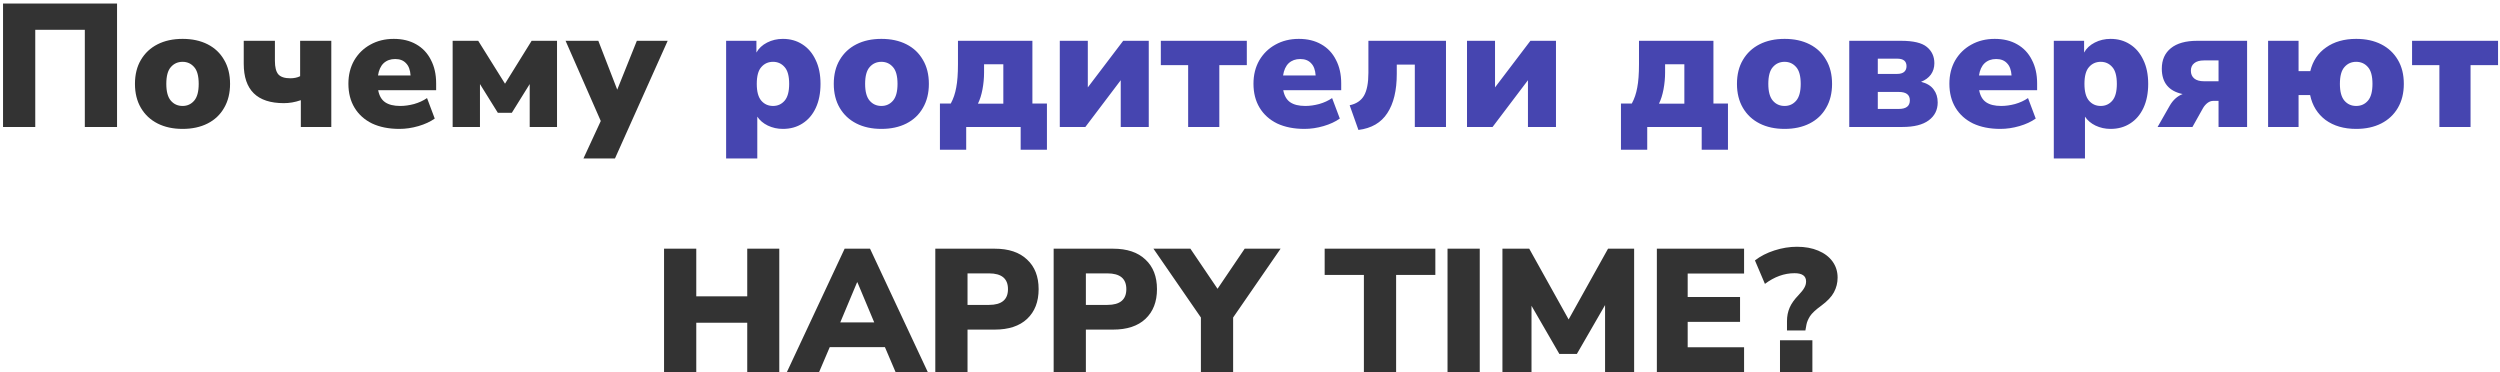
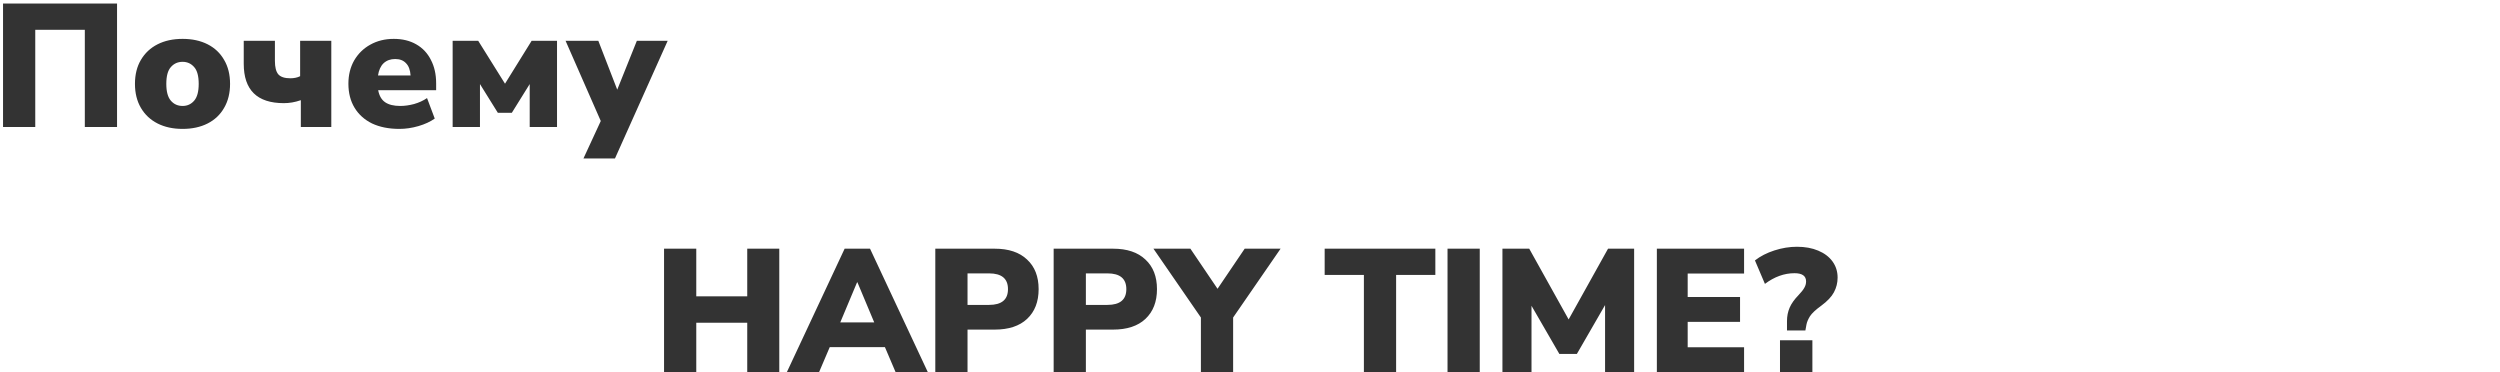
<svg xmlns="http://www.w3.org/2000/svg" width="571" height="85" viewBox="0 0 571 85" fill="none">
  <path d="M0.693 29V0.8H26.733V29H19.373V6.8H8.053V29H0.693ZM41.705 29.44C39.518 29.44 37.611 29.027 35.985 28.2C34.358 27.373 33.091 26.187 32.185 24.64C31.278 23.093 30.825 21.267 30.825 19.16C30.825 17.027 31.278 15.2 32.185 13.68C33.091 12.133 34.358 10.947 35.985 10.12C37.611 9.293 39.518 8.88 41.705 8.88C43.891 8.88 45.798 9.293 47.425 10.12C49.051 10.947 50.305 12.133 51.185 13.68C52.091 15.2 52.545 17.027 52.545 19.16C52.545 21.267 52.091 23.093 51.185 24.64C50.305 26.187 49.051 27.373 47.425 28.2C45.798 29.027 43.891 29.44 41.705 29.44ZM41.705 24.2C42.771 24.2 43.651 23.8 44.345 23C45.038 22.2 45.385 20.92 45.385 19.16C45.385 17.373 45.038 16.093 44.345 15.32C43.651 14.52 42.771 14.12 41.705 14.12C40.611 14.12 39.718 14.52 39.025 15.32C38.331 16.093 37.985 17.373 37.985 19.16C37.985 20.92 38.331 22.2 39.025 23C39.718 23.8 40.611 24.2 41.705 24.2ZM68.71 29V22.88C68.017 23.12 67.35 23.293 66.71 23.4C66.07 23.507 65.444 23.56 64.83 23.56C58.724 23.56 55.67 20.56 55.67 14.56V9.32H62.79V13.92C62.79 15.333 63.044 16.347 63.55 16.96C64.084 17.573 65.004 17.88 66.31 17.88C66.737 17.88 67.137 17.84 67.51 17.76C67.91 17.68 68.257 17.56 68.55 17.4V9.32H75.67V29H68.71ZM91.215 29.44C88.815 29.44 86.735 29.027 84.975 28.2C83.241 27.347 81.908 26.147 80.975 24.6C80.041 23.053 79.575 21.227 79.575 19.12C79.575 17.12 80.015 15.347 80.895 13.8C81.801 12.253 83.028 11.053 84.575 10.2C86.148 9.32 87.935 8.88 89.935 8.88C91.908 8.88 93.615 9.293 95.055 10.12C96.521 10.947 97.641 12.133 98.415 13.68C99.215 15.2 99.615 16.987 99.615 19.04V20.6H86.375C86.615 21.88 87.148 22.8 87.975 23.36C88.801 23.92 89.948 24.2 91.415 24.2C92.428 24.2 93.481 24.053 94.575 23.76C95.695 23.44 96.681 22.987 97.535 22.4L99.295 27.08C98.281 27.8 97.041 28.373 95.575 28.8C94.108 29.227 92.655 29.44 91.215 29.44ZM90.255 13.48C89.188 13.48 88.308 13.8 87.615 14.44C86.948 15.08 86.521 16.013 86.335 17.24H93.775C93.695 15.987 93.348 15.053 92.735 14.44C92.148 13.8 91.321 13.48 90.255 13.48ZM103.384 29V9.32H109.224L115.344 19.12L121.424 9.32H127.224V29H120.984V19.2L116.904 25.76H113.704L109.624 19.2V29H103.384ZM133.257 36.2L137.217 27.64L129.177 9.32H136.657L140.977 20.48L145.457 9.32H152.497L140.457 36.2H133.257ZM151.669 85V56.8H159.029V67.68H170.669V56.8H177.989V85H170.669V73.72H159.029V85H151.669ZM179.715 85L192.915 56.8H198.715L211.915 85H204.555L202.115 79.28H189.515L187.075 85H179.715ZM195.755 64.48L191.915 73.64H199.675L195.835 64.48H195.755ZM213.623 85V56.8H227.183C230.383 56.8 232.849 57.627 234.582 59.28C236.343 60.907 237.223 63.16 237.223 66.04C237.223 68.92 236.343 71.187 234.582 72.84C232.849 74.467 230.383 75.28 227.183 75.28H220.983V85H213.623ZM220.983 69.64H225.903C228.783 69.64 230.223 68.44 230.223 66.04C230.223 63.64 228.783 62.44 225.903 62.44H220.983V69.64ZM240.654 85V56.8H254.214C257.414 56.8 259.88 57.627 261.614 59.28C263.374 60.907 264.254 63.16 264.254 66.04C264.254 68.92 263.374 71.187 261.614 72.84C259.88 74.467 257.414 75.28 254.214 75.28H248.014V85H240.654ZM248.014 69.64H252.934C255.814 69.64 257.254 68.44 257.254 66.04C257.254 63.64 255.814 62.44 252.934 62.44H248.014V69.64ZM274.286 85V72.52L263.446 56.8H271.886L278.086 65.96L284.286 56.8H292.486L281.646 72.52V85H274.286ZM311.513 85V62.8H302.553V56.8H327.833V62.8H318.873V85H311.513ZM330.615 85V56.8H337.975V85H330.615ZM343.156 85V56.8H349.276L358.276 72.96L367.276 56.8H373.236V85H366.596V69.68L360.156 80.84H356.156L349.796 69.84V85H343.156ZM378.427 85V56.8H398.347V62.48H385.467V67.84H397.427V73.52H385.467V79.32H398.347V85H378.427ZM408.149 75.48V73.32C408.149 72.227 408.349 71.213 408.749 70.28C409.149 69.347 409.829 68.387 410.789 67.4C411.429 66.733 411.869 66.173 412.109 65.72C412.376 65.267 412.509 64.787 412.509 64.28C412.509 63.027 411.629 62.4 409.869 62.4C407.522 62.4 405.269 63.213 403.109 64.84L400.829 59.48C402.056 58.52 403.536 57.76 405.269 57.2C407.002 56.64 408.722 56.36 410.429 56.36C412.269 56.36 413.882 56.653 415.269 57.24C416.682 57.827 417.776 58.653 418.549 59.72C419.322 60.787 419.709 62.013 419.709 63.4C419.709 64.6 419.429 65.72 418.869 66.76C418.336 67.773 417.362 68.8 415.949 69.84C414.696 70.747 413.842 71.547 413.389 72.24C412.962 72.933 412.696 73.573 412.589 74.16L412.349 75.48H408.149ZM406.549 85V77.72H413.949V85H406.549Z" fill="#333333" />
-   <path d="M165.846 36.2V9.32H172.766V12C173.3 11.04 174.113 10.28 175.206 9.72C176.3 9.16 177.5 8.88 178.806 8.88C180.486 8.88 181.966 9.293 183.246 10.12C184.553 10.947 185.566 12.133 186.286 13.68C187.033 15.2 187.406 17.027 187.406 19.16C187.406 21.267 187.046 23.093 186.326 24.64C185.606 26.187 184.593 27.373 183.286 28.2C182.006 29.027 180.513 29.44 178.806 29.44C177.58 29.44 176.433 29.187 175.366 28.68C174.326 28.173 173.526 27.493 172.966 26.64V36.2H165.846ZM176.566 24.2C177.633 24.2 178.513 23.8 179.206 23C179.9 22.2 180.246 20.92 180.246 19.16C180.246 17.373 179.9 16.093 179.206 15.32C178.513 14.52 177.633 14.12 176.566 14.12C175.473 14.12 174.58 14.52 173.886 15.32C173.193 16.093 172.846 17.373 172.846 19.16C172.846 20.92 173.193 22.2 173.886 23C174.58 23.8 175.473 24.2 176.566 24.2ZM201.314 29.44C199.127 29.44 197.221 29.027 195.594 28.2C193.967 27.373 192.701 26.187 191.794 24.64C190.887 23.093 190.434 21.267 190.434 19.16C190.434 17.027 190.887 15.2 191.794 13.68C192.701 12.133 193.967 10.947 195.594 10.12C197.221 9.293 199.127 8.88 201.314 8.88C203.501 8.88 205.407 9.293 207.034 10.12C208.661 10.947 209.914 12.133 210.794 13.68C211.701 15.2 212.154 17.027 212.154 19.16C212.154 21.267 211.701 23.093 210.794 24.64C209.914 26.187 208.661 27.373 207.034 28.2C205.407 29.027 203.501 29.44 201.314 29.44ZM201.314 24.2C202.381 24.2 203.261 23.8 203.954 23C204.647 22.2 204.994 20.92 204.994 19.16C204.994 17.373 204.647 16.093 203.954 15.32C203.261 14.52 202.381 14.12 201.314 14.12C200.221 14.12 199.327 14.52 198.634 15.32C197.941 16.093 197.594 17.373 197.594 19.16C197.594 20.92 197.941 22.2 198.634 23C199.327 23.8 200.221 24.2 201.314 24.2ZM214.68 34.2V23.64H217.16C217.746 22.573 218.16 21.36 218.4 20C218.666 18.64 218.8 16.853 218.8 14.64V9.32H235.8V23.64H239.12V34.2H233.12V29H220.68V34.2H214.68ZM223.36 23.68H229.16V14.68H224.76V16.56C224.76 17.84 224.64 19.12 224.4 20.4C224.16 21.68 223.813 22.773 223.36 23.68ZM242.056 29V9.32H248.456V19.96L256.536 9.32H262.376V29H255.976V18.32L247.896 29H242.056ZM271.373 29V14.88H265.133V9.32H284.773V14.88H278.493V29H271.373ZM297.933 29.44C295.533 29.44 293.453 29.027 291.693 28.2C289.96 27.347 288.627 26.147 287.693 24.6C286.76 23.053 286.293 21.227 286.293 19.12C286.293 17.12 286.733 15.347 287.613 13.8C288.52 12.253 289.747 11.053 291.293 10.2C292.867 9.32 294.653 8.88 296.653 8.88C298.627 8.88 300.333 9.293 301.773 10.12C303.24 10.947 304.36 12.133 305.133 13.68C305.933 15.2 306.333 16.987 306.333 19.04V20.6H293.093C293.333 21.88 293.867 22.8 294.693 23.36C295.52 23.92 296.667 24.2 298.133 24.2C299.147 24.2 300.2 24.053 301.293 23.76C302.413 23.44 303.4 22.987 304.253 22.4L306.013 27.08C305 27.8 303.76 28.373 302.293 28.8C300.827 29.227 299.373 29.44 297.933 29.44ZM296.973 13.48C295.907 13.48 295.027 13.8 294.333 14.44C293.667 15.08 293.24 16.013 293.053 17.24H300.493C300.413 15.987 300.067 15.053 299.453 14.44C298.867 13.8 298.04 13.48 296.973 13.48ZM310.263 29.68L308.263 24.04C309.783 23.72 310.876 22.987 311.543 21.84C312.21 20.667 312.543 18.933 312.543 16.64V9.32H330.263V29H323.143V14.76H319.023V16.88C319.023 20.667 318.303 23.653 316.863 25.84C315.45 28.027 313.25 29.307 310.263 29.68ZM335.064 29V9.32H341.464V19.96L349.544 9.32H355.384V29H348.984V18.32L340.904 29H335.064ZM370.227 34.2V23.64H372.707C373.293 22.573 373.707 21.36 373.947 20C374.213 18.64 374.347 16.853 374.347 14.64V9.32H391.347V23.64H394.667V34.2H388.667V29H376.227V34.2H370.227ZM378.907 23.68H384.707V14.68H380.307V16.56C380.307 17.84 380.187 19.12 379.947 20.4C379.707 21.68 379.36 22.773 378.907 23.68ZM407.603 29.44C405.416 29.44 403.51 29.027 401.883 28.2C400.256 27.373 398.99 26.187 398.083 24.64C397.176 23.093 396.723 21.267 396.723 19.16C396.723 17.027 397.176 15.2 398.083 13.68C398.99 12.133 400.256 10.947 401.883 10.12C403.51 9.293 405.416 8.88 407.603 8.88C409.79 8.88 411.696 9.293 413.323 10.12C414.95 10.947 416.203 12.133 417.083 13.68C417.99 15.2 418.443 17.027 418.443 19.16C418.443 21.267 417.99 23.093 417.083 24.64C416.203 26.187 414.95 27.373 413.323 28.2C411.696 29.027 409.79 29.44 407.603 29.44ZM407.603 24.2C408.67 24.2 409.55 23.8 410.243 23C410.936 22.2 411.283 20.92 411.283 19.16C411.283 17.373 410.936 16.093 410.243 15.32C409.55 14.52 408.67 14.12 407.603 14.12C406.51 14.12 405.616 14.52 404.923 15.32C404.23 16.093 403.883 17.373 403.883 19.16C403.883 20.92 404.23 22.2 404.923 23C405.616 23.8 406.51 24.2 407.603 24.2ZM422.369 29V9.32H434.209C437.009 9.32 438.969 9.787 440.089 10.72C441.235 11.653 441.809 12.893 441.809 14.44C441.809 15.427 441.542 16.293 441.009 17.04C440.475 17.76 439.729 18.307 438.769 18.68C440.102 19.027 441.062 19.613 441.649 20.44C442.262 21.24 442.569 22.227 442.569 23.4C442.569 25.107 441.889 26.467 440.529 27.48C439.169 28.493 437.169 29 434.529 29H422.369ZM428.889 16.88H433.329C433.995 16.88 434.515 16.733 434.889 16.44C435.262 16.12 435.449 15.68 435.449 15.12C435.449 13.973 434.742 13.4 433.329 13.4H428.889V16.88ZM428.889 24.88H433.689C435.369 24.88 436.209 24.227 436.209 22.92C436.209 21.64 435.369 21 433.689 21H428.889V24.88ZM456.879 29.44C454.479 29.44 452.399 29.027 450.639 28.2C448.905 27.347 447.572 26.147 446.639 24.6C445.705 23.053 445.239 21.227 445.239 19.12C445.239 17.12 445.679 15.347 446.559 13.8C447.465 12.253 448.692 11.053 450.239 10.2C451.812 9.32 453.599 8.88 455.599 8.88C457.572 8.88 459.279 9.293 460.719 10.12C462.185 10.947 463.305 12.133 464.079 13.68C464.879 15.2 465.279 16.987 465.279 19.04V20.6H452.039C452.279 21.88 452.812 22.8 453.639 23.36C454.465 23.92 455.612 24.2 457.079 24.2C458.092 24.2 459.145 24.053 460.239 23.76C461.359 23.44 462.345 22.987 463.199 22.4L464.959 27.08C463.945 27.8 462.705 28.373 461.239 28.8C459.772 29.227 458.319 29.44 456.879 29.44ZM455.919 13.48C454.852 13.48 453.972 13.8 453.279 14.44C452.612 15.08 452.185 16.013 451.999 17.24H459.439C459.359 15.987 459.012 15.053 458.399 14.44C457.812 13.8 456.985 13.48 455.919 13.48ZM469.088 36.2V9.32H476.008V12C476.542 11.04 477.355 10.28 478.448 9.72C479.542 9.16 480.742 8.88 482.048 8.88C483.728 8.88 485.208 9.293 486.488 10.12C487.795 10.947 488.808 12.133 489.528 13.68C490.275 15.2 490.648 17.027 490.648 19.16C490.648 21.267 490.288 23.093 489.568 24.64C488.848 26.187 487.835 27.373 486.528 28.2C485.248 29.027 483.755 29.44 482.048 29.44C480.822 29.44 479.675 29.187 478.608 28.68C477.568 28.173 476.768 27.493 476.208 26.64V36.2H469.088ZM479.808 24.2C480.875 24.2 481.755 23.8 482.448 23C483.142 22.2 483.488 20.92 483.488 19.16C483.488 17.373 483.142 16.093 482.448 15.32C481.755 14.52 480.875 14.12 479.808 14.12C478.715 14.12 477.822 14.52 477.128 15.32C476.435 16.093 476.088 17.373 476.088 19.16C476.088 20.92 476.435 22.2 477.128 23C477.822 23.8 478.715 24.2 479.808 24.2ZM492.796 29L495.556 24.16C496.303 22.853 497.29 21.96 498.516 21.48C495.343 20.813 493.756 18.88 493.756 15.68C493.756 13.68 494.45 12.12 495.836 11C497.223 9.88 499.223 9.32 501.836 9.32H513.236V29H506.716V23.04H505.516C505.063 23.04 504.636 23.187 504.236 23.48C503.836 23.773 503.49 24.16 503.196 24.64L500.756 29H492.796ZM503.396 18.56H506.716V13.8H503.396C502.41 13.8 501.663 14.013 501.156 14.44C500.65 14.84 500.396 15.413 500.396 16.16C500.396 16.907 500.65 17.493 501.156 17.92C501.663 18.347 502.41 18.56 503.396 18.56ZM538.153 29.44C535.353 29.44 533.019 28.76 531.153 27.4C529.313 26.013 528.139 24.12 527.633 21.72H524.993V29H518.033V9.32H524.993V16.24H527.673C528.233 13.92 529.433 12.12 531.273 10.84C533.113 9.533 535.406 8.88 538.153 8.88C540.339 8.88 542.246 9.293 543.873 10.12C545.499 10.947 546.766 12.133 547.673 13.68C548.579 15.2 549.033 17.027 549.033 19.16C549.033 21.267 548.579 23.093 547.673 24.64C546.766 26.187 545.499 27.373 543.873 28.2C542.246 29.027 540.339 29.44 538.153 29.44ZM538.153 24.2C539.246 24.2 540.139 23.8 540.833 23C541.526 22.2 541.873 20.92 541.873 19.16C541.873 17.373 541.526 16.093 540.833 15.32C540.139 14.52 539.246 14.12 538.153 14.12C537.059 14.12 536.166 14.52 535.473 15.32C534.779 16.093 534.433 17.373 534.433 19.16C534.433 20.92 534.779 22.2 535.473 23C536.166 23.8 537.059 24.2 538.153 24.2ZM557.155 29V14.88H550.915V9.32H570.555V14.88H564.275V29H557.155Z" fill="#4645B0" />
</svg>